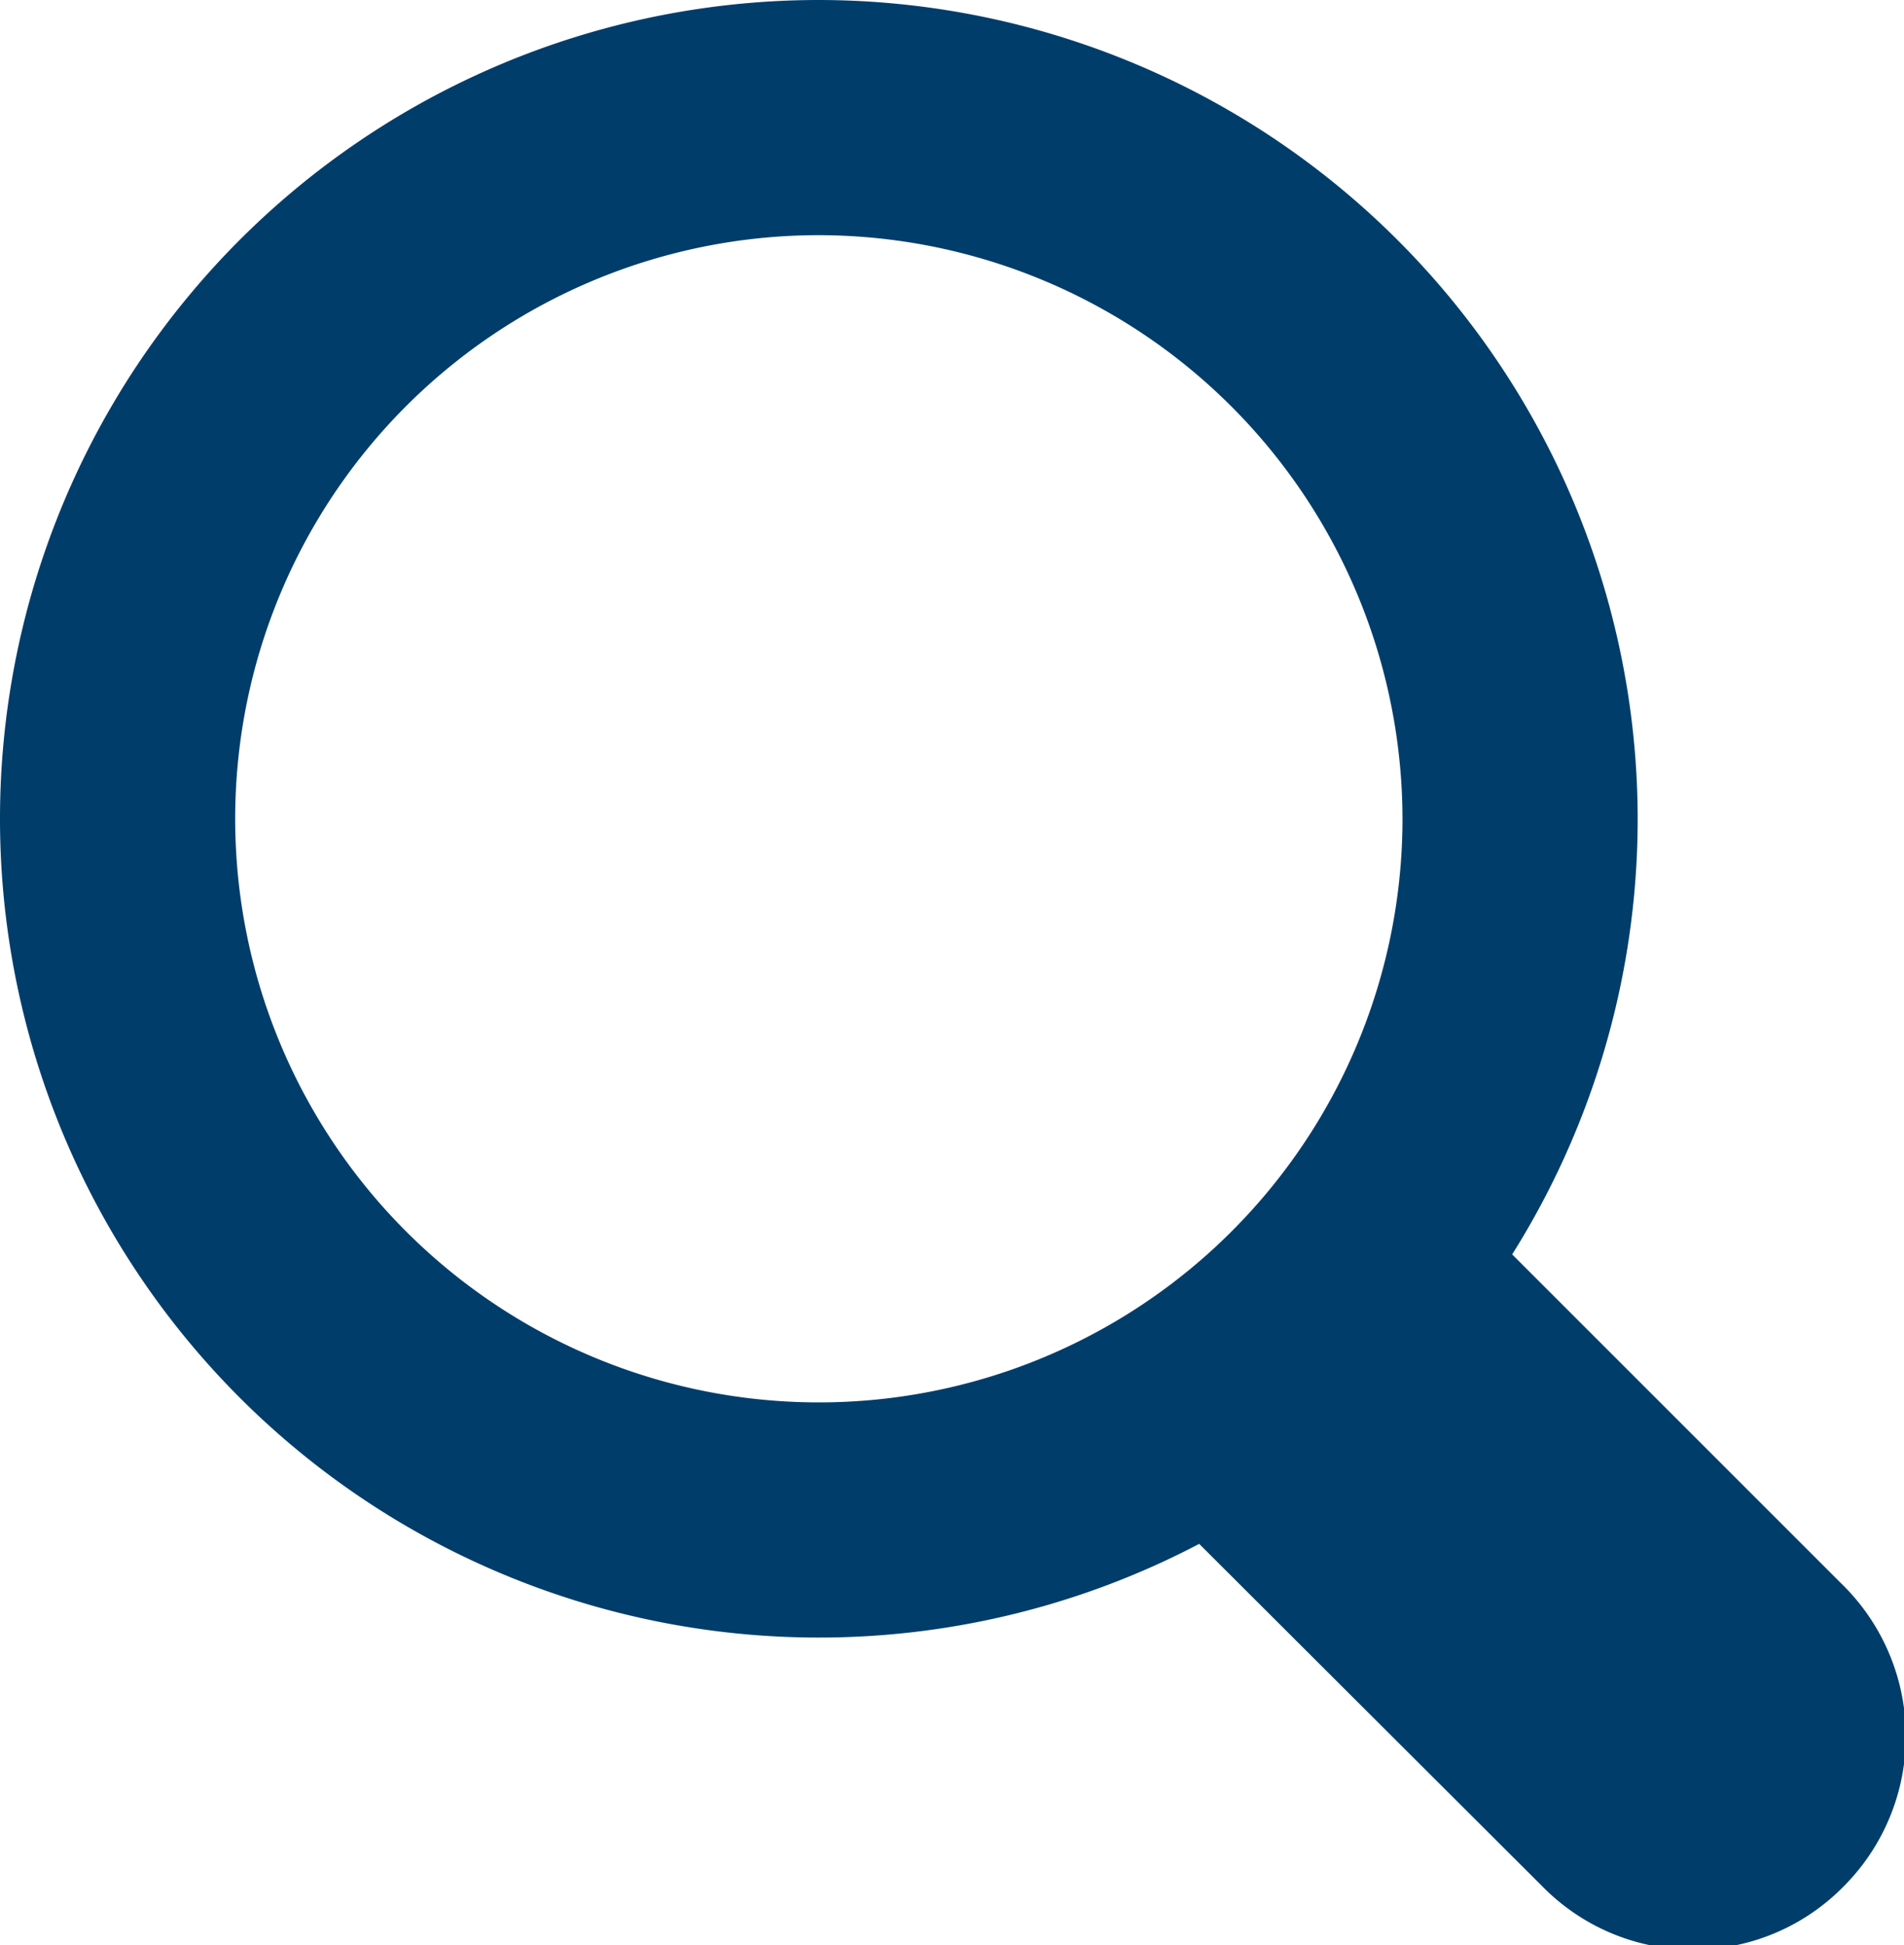
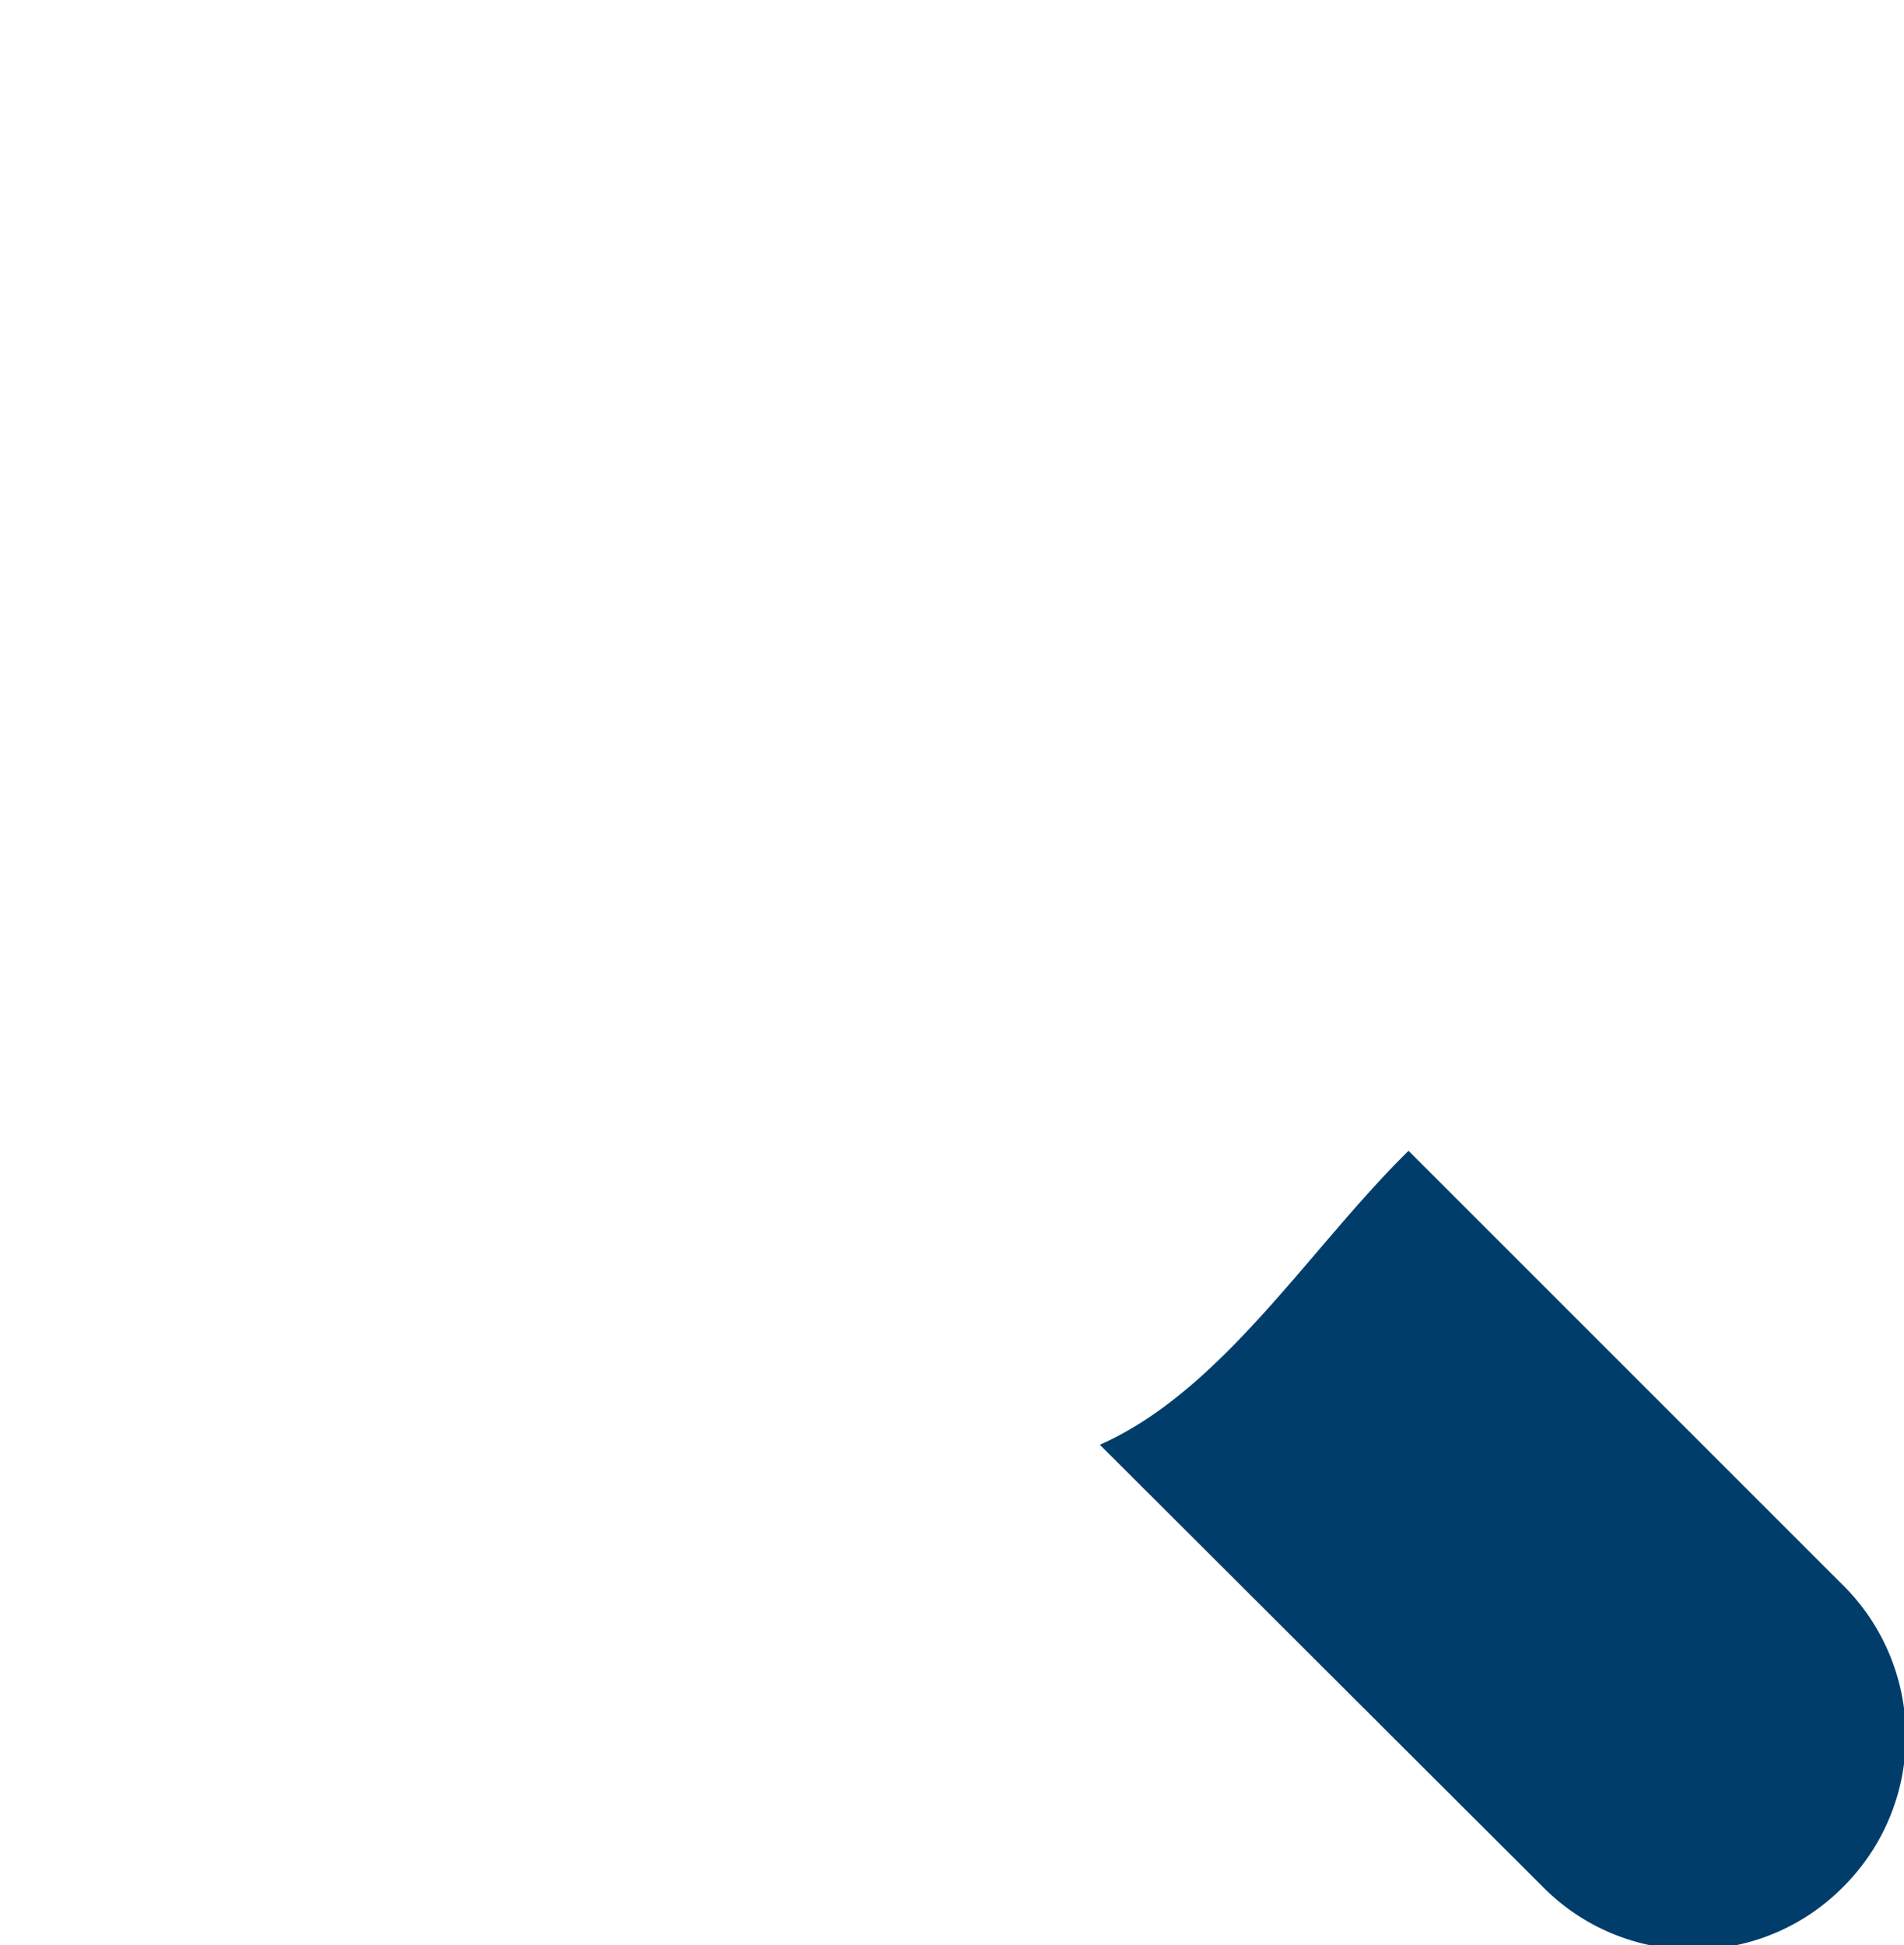
<svg xmlns="http://www.w3.org/2000/svg" id="レイヤー_1" data-name="レイヤー 1" viewBox="0 0 22.02 22.5">
  <defs>
    <style>.cls-1{fill:none;stroke:#003d6b;stroke-miterlimit:10;stroke-width:2.72px;}.cls-2{fill:#003d6b;}</style>
  </defs>
  <title>icon_search</title>
-   <path class="cls-1" d="M556.16,254.16a8.11,8.11,0,1,1-8.11-8.11A8.12,8.12,0,0,1,556.16,254.16Z" transform="translate(-538.58 -244.69)" />
  <path class="cls-2" d="M559.87,263l-5-5c-1.15,1.13-2.15,2.77-3.57,3.4l5.12,5.11a2.44,2.44,0,0,0,3.48,0A2.46,2.46,0,0,0,559.87,263Z" transform="translate(-538.58 -244.69)" />
</svg>